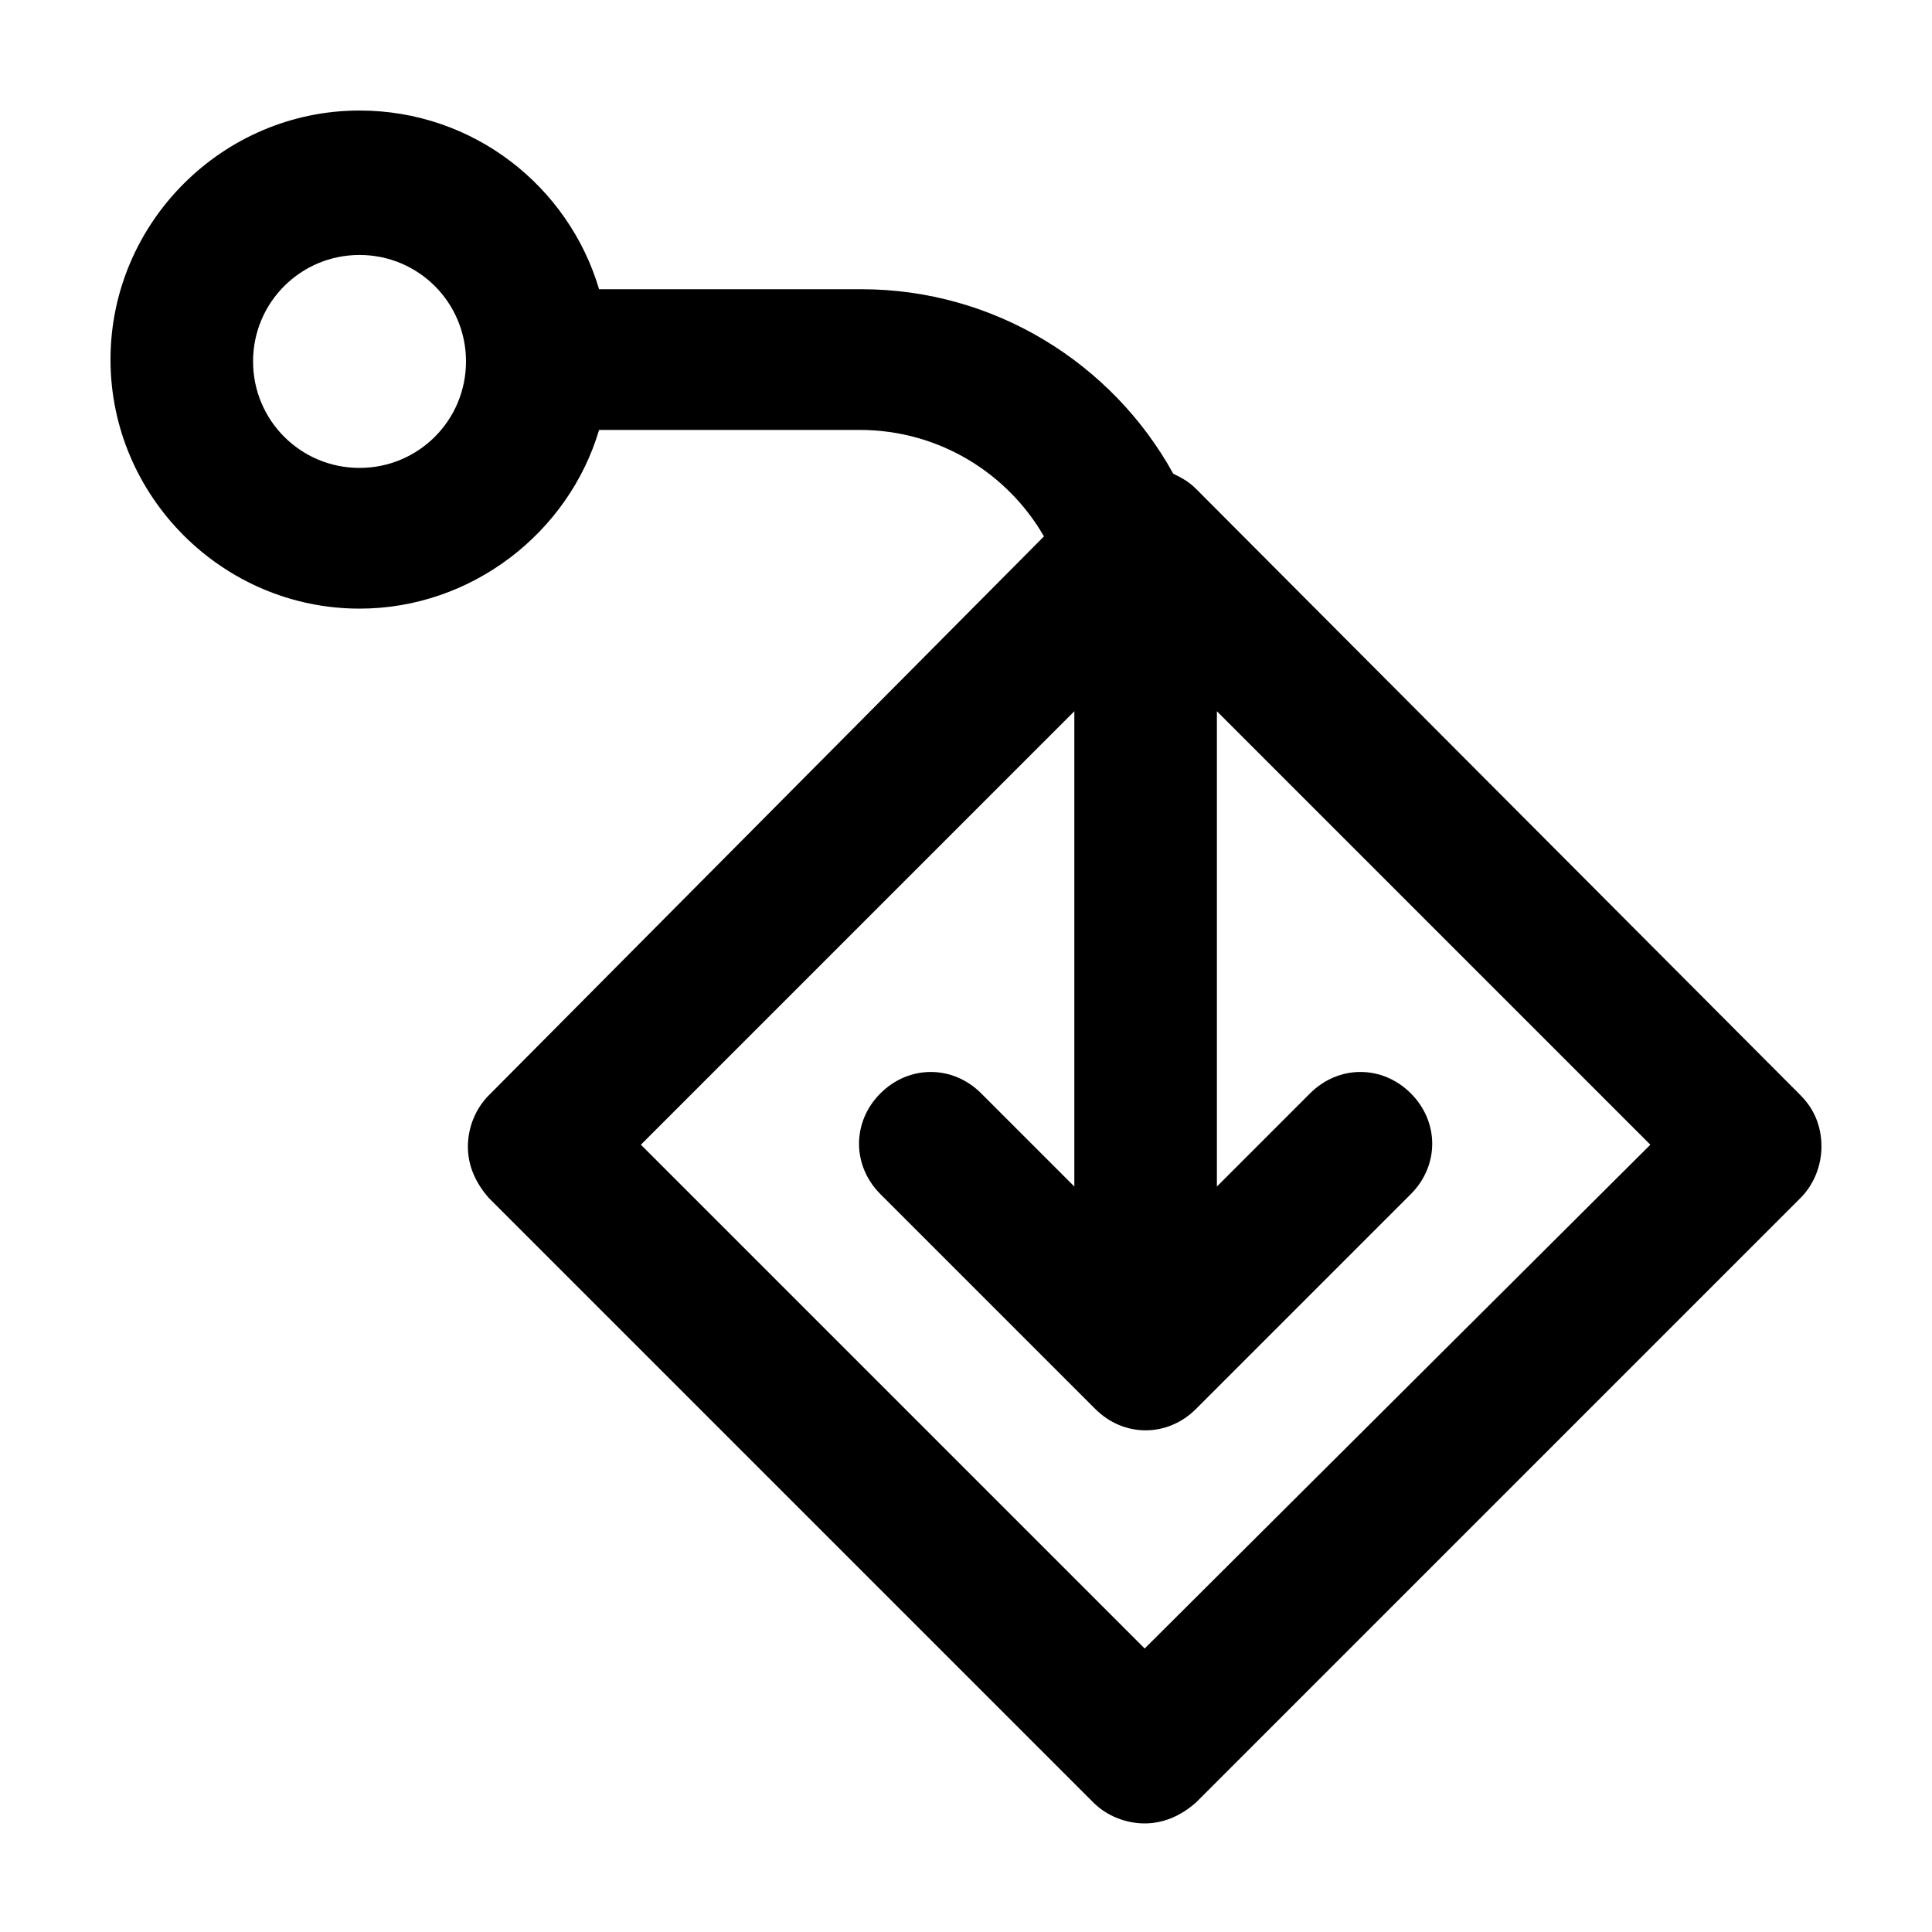
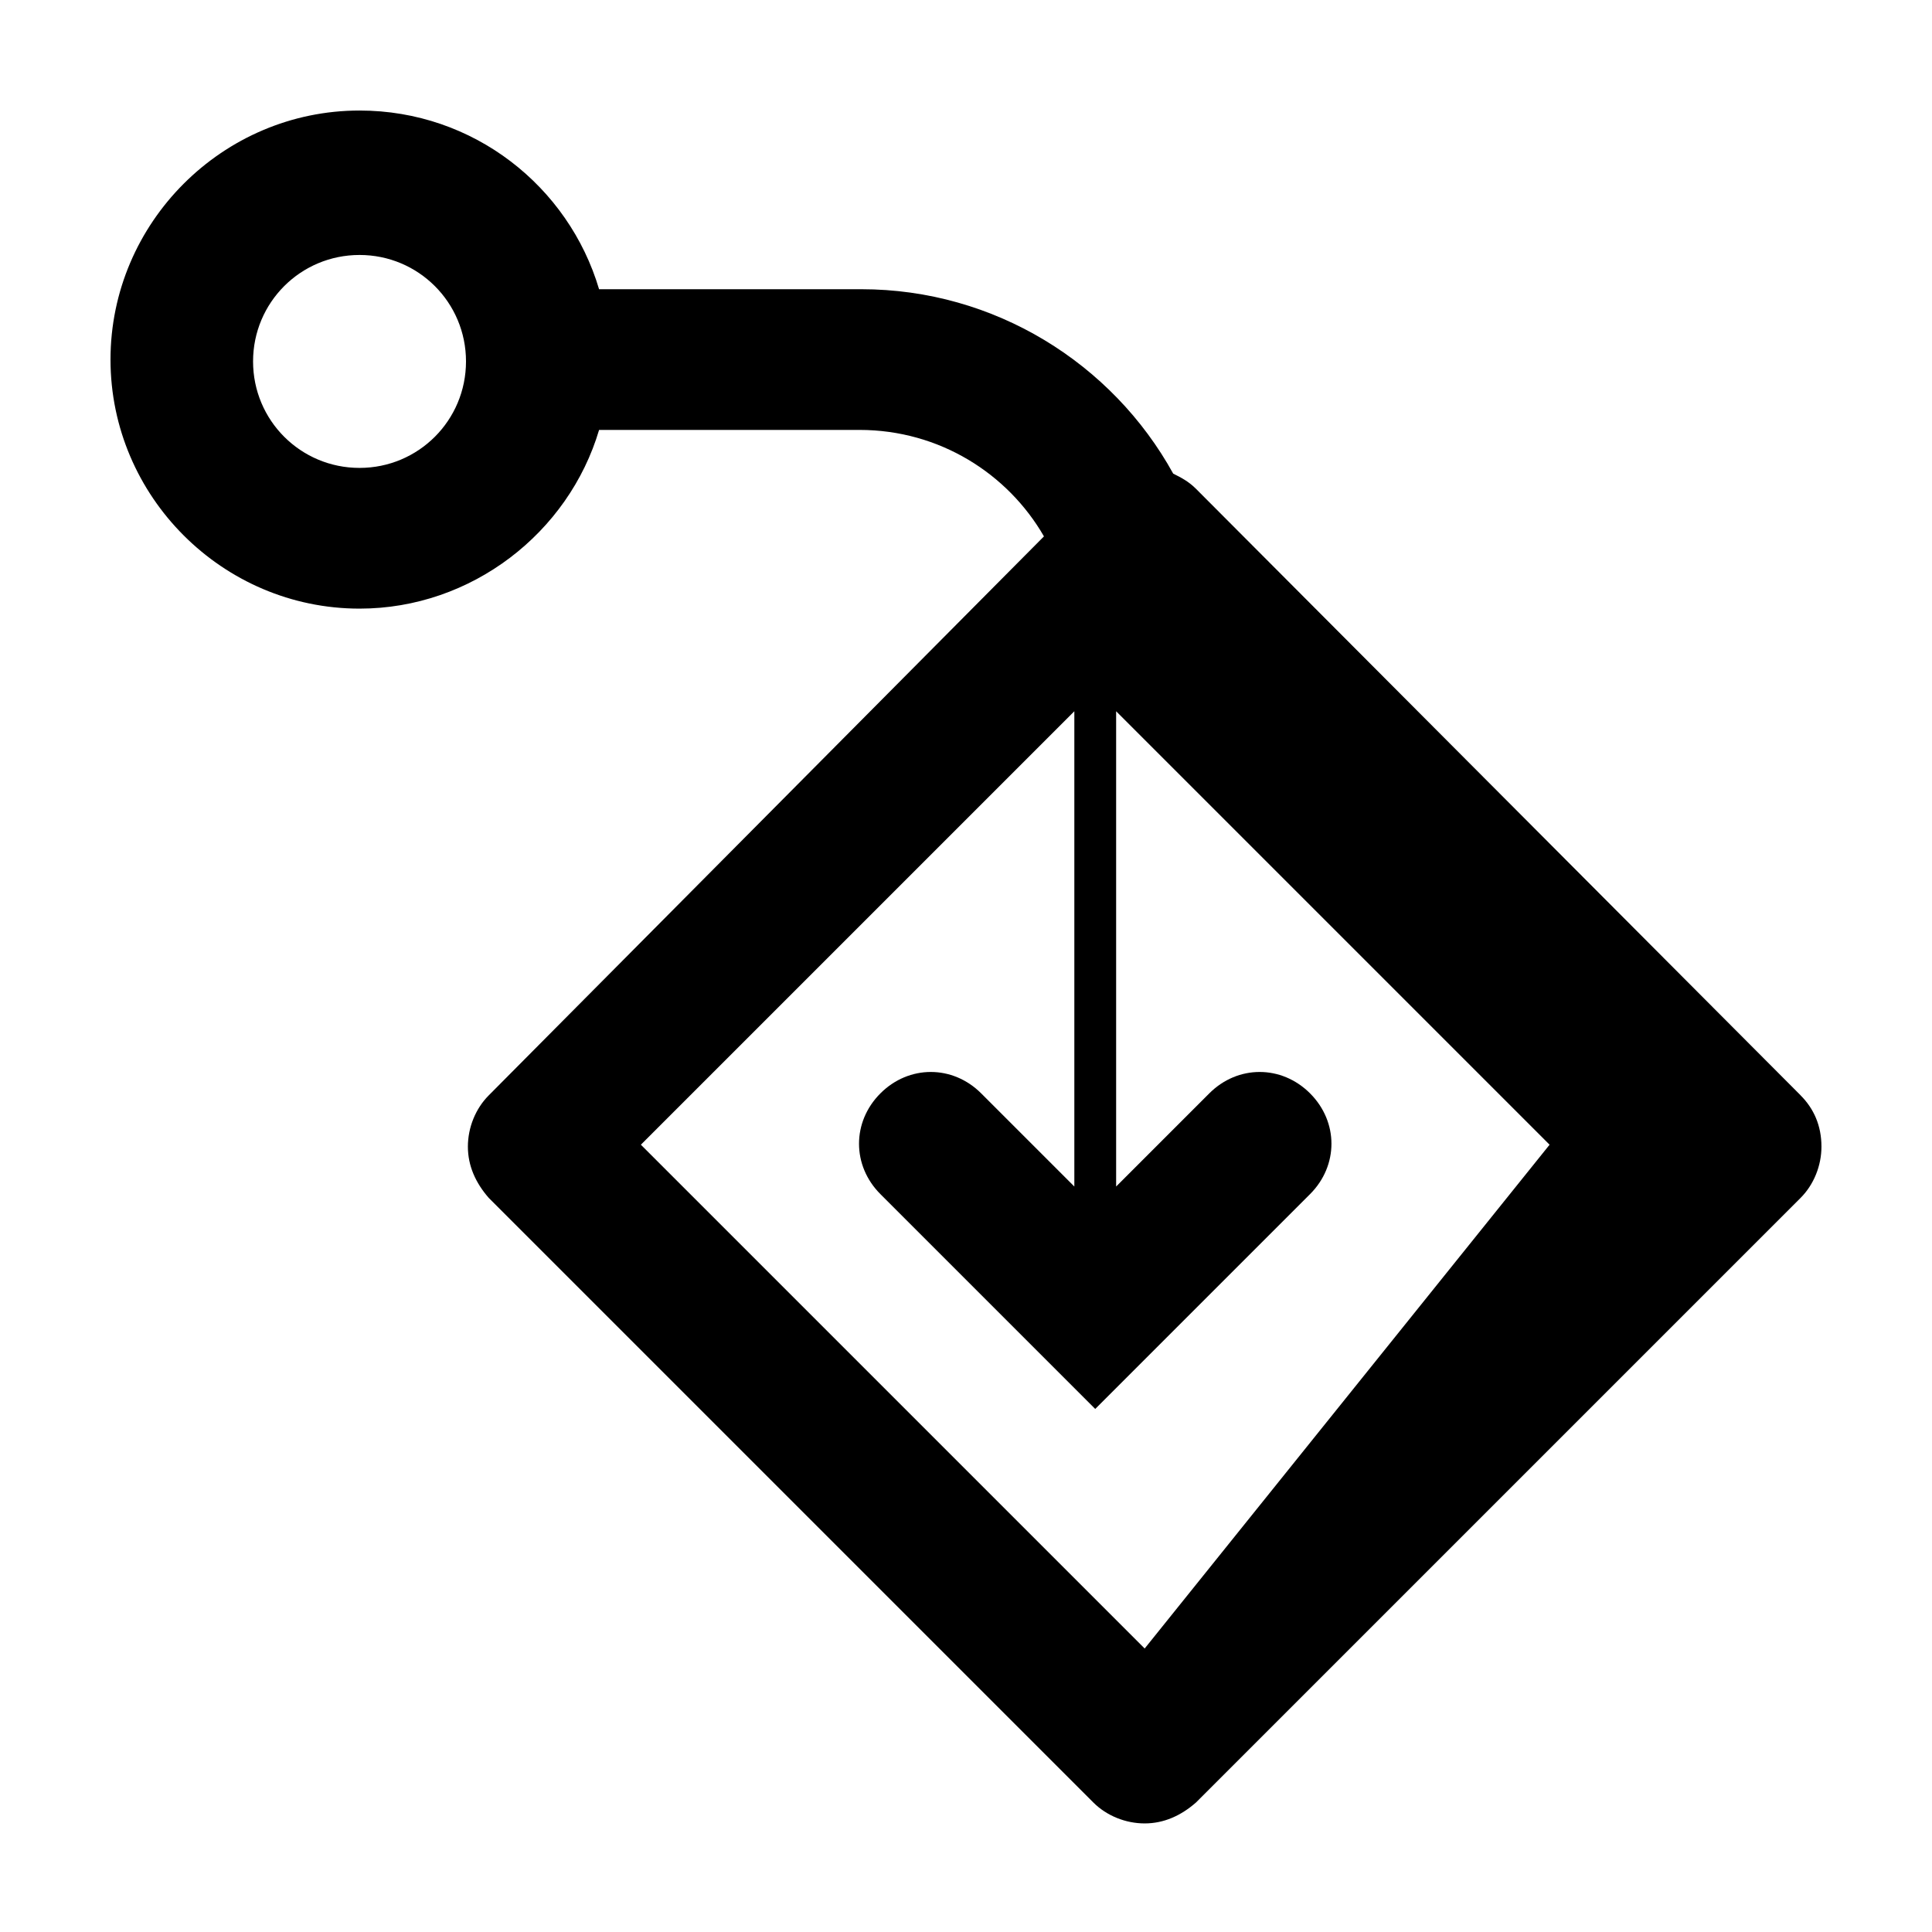
<svg xmlns="http://www.w3.org/2000/svg" fill="#000000" width="800px" height="800px" version="1.1" viewBox="144 144 512 512">
-   <path d="m621.17 434.26-160.21-160.71c-2.016-2.016-4.031-3.023-6.047-4.031-16.121-29.223-47.359-48.871-82.625-48.871h-69.527c-8.059-27.203-33.25-47.355-63.477-47.355-36.277 0-66 29.723-66 66 0 36.273 29.727 66 66 66 29.727 0 55.418-20.152 63.48-47.359h69.023c21.16 0 39.297 11.586 48.871 28.215l-147.12 148.12c-3.527 3.527-5.543 8.566-5.543 13.602 0 5.039 2.016 9.574 5.543 13.602l160.21 160.21c3.527 3.527 8.566 5.543 13.602 5.543 5.039 0 9.574-2.016 13.602-5.543l160.21-160.21c3.527-3.527 5.543-8.566 5.543-13.602 0-5.539-2.012-10.074-5.539-13.602zm-381.89-166.26c-15.617 0-28.215-12.594-28.215-28.215 0-15.617 12.594-28.215 28.215-28.215 15.617 0 28.215 12.594 28.215 28.215-0.004 15.621-12.598 28.215-28.215 28.215zm208.07 312.87-133.51-133.51 114.87-114.87v125.95l-24.688-24.688c-7.559-7.559-19.145-7.559-26.703 0-7.559 7.559-7.559 19.145 0 26.703l56.93 56.93c7.559 7.559 19.145 7.559 26.703 0l56.93-56.93c7.559-7.559 7.559-19.145 0-26.703-7.559-7.559-19.145-7.559-26.703 0l-24.688 24.688v-125.95l114.87 114.87z" />
+   <path d="m621.17 434.26-160.21-160.71c-2.016-2.016-4.031-3.023-6.047-4.031-16.121-29.223-47.359-48.871-82.625-48.871h-69.527c-8.059-27.203-33.25-47.355-63.477-47.355-36.277 0-66 29.723-66 66 0 36.273 29.727 66 66 66 29.727 0 55.418-20.152 63.48-47.359h69.023c21.16 0 39.297 11.586 48.871 28.215l-147.12 148.12c-3.527 3.527-5.543 8.566-5.543 13.602 0 5.039 2.016 9.574 5.543 13.602l160.21 160.21c3.527 3.527 8.566 5.543 13.602 5.543 5.039 0 9.574-2.016 13.602-5.543l160.21-160.21c3.527-3.527 5.543-8.566 5.543-13.602 0-5.539-2.012-10.074-5.539-13.602zm-381.89-166.26c-15.617 0-28.215-12.594-28.215-28.215 0-15.617 12.594-28.215 28.215-28.215 15.617 0 28.215 12.594 28.215 28.215-0.004 15.621-12.598 28.215-28.215 28.215zm208.07 312.87-133.51-133.51 114.87-114.87v125.95l-24.688-24.688c-7.559-7.559-19.145-7.559-26.703 0-7.559 7.559-7.559 19.145 0 26.703l56.93 56.93l56.93-56.93c7.559-7.559 7.559-19.145 0-26.703-7.559-7.559-19.145-7.559-26.703 0l-24.688 24.688v-125.95l114.87 114.87z" />
</svg>